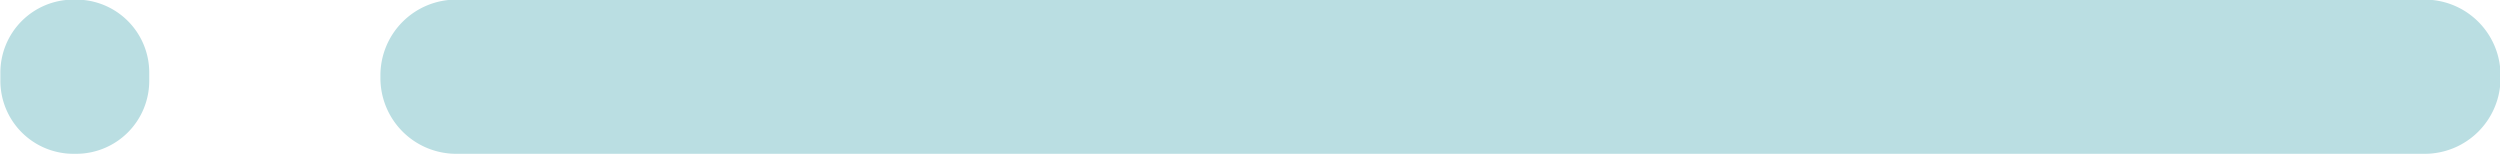
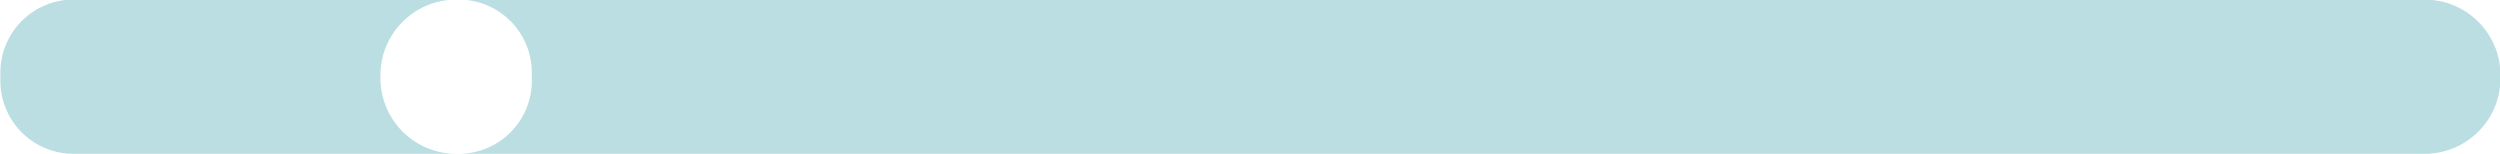
<svg xmlns="http://www.w3.org/2000/svg" width="66" height="4.06" viewBox="0 0 66 4.06">
  <defs>
    <style>
      .cls-1 {
        fill: #badee2;
        fill-rule: evenodd;
      }
    </style>
  </defs>
-   <path id="line_title.svg" class="cls-1" d="M42.168,5145.46H94.139a2,2,0,0,1,2,2v0.07a2,2,0,0,1-2,2H42.168a2,2,0,0,1-2-2v-0.07A2,2,0,0,1,42.168,5145.46Zm-10.1,0h0.068a1.927,1.927,0,0,1,1.929,1.93v0.21a1.927,1.927,0,0,1-1.929,1.93H32.065a1.927,1.927,0,0,1-1.93-1.93v-0.21A1.927,1.927,0,0,1,32.065,5145.46Z" transform="translate(-30.125 -5145.47)" />
+   <path id="line_title.svg" class="cls-1" d="M42.168,5145.46H94.139a2,2,0,0,1,2,2v0.07a2,2,0,0,1-2,2H42.168a2,2,0,0,1-2-2v-0.07A2,2,0,0,1,42.168,5145.46Zh0.068a1.927,1.927,0,0,1,1.929,1.93v0.21a1.927,1.927,0,0,1-1.929,1.93H32.065a1.927,1.927,0,0,1-1.93-1.93v-0.21A1.927,1.927,0,0,1,32.065,5145.46Z" transform="translate(-30.125 -5145.47)" />
</svg>